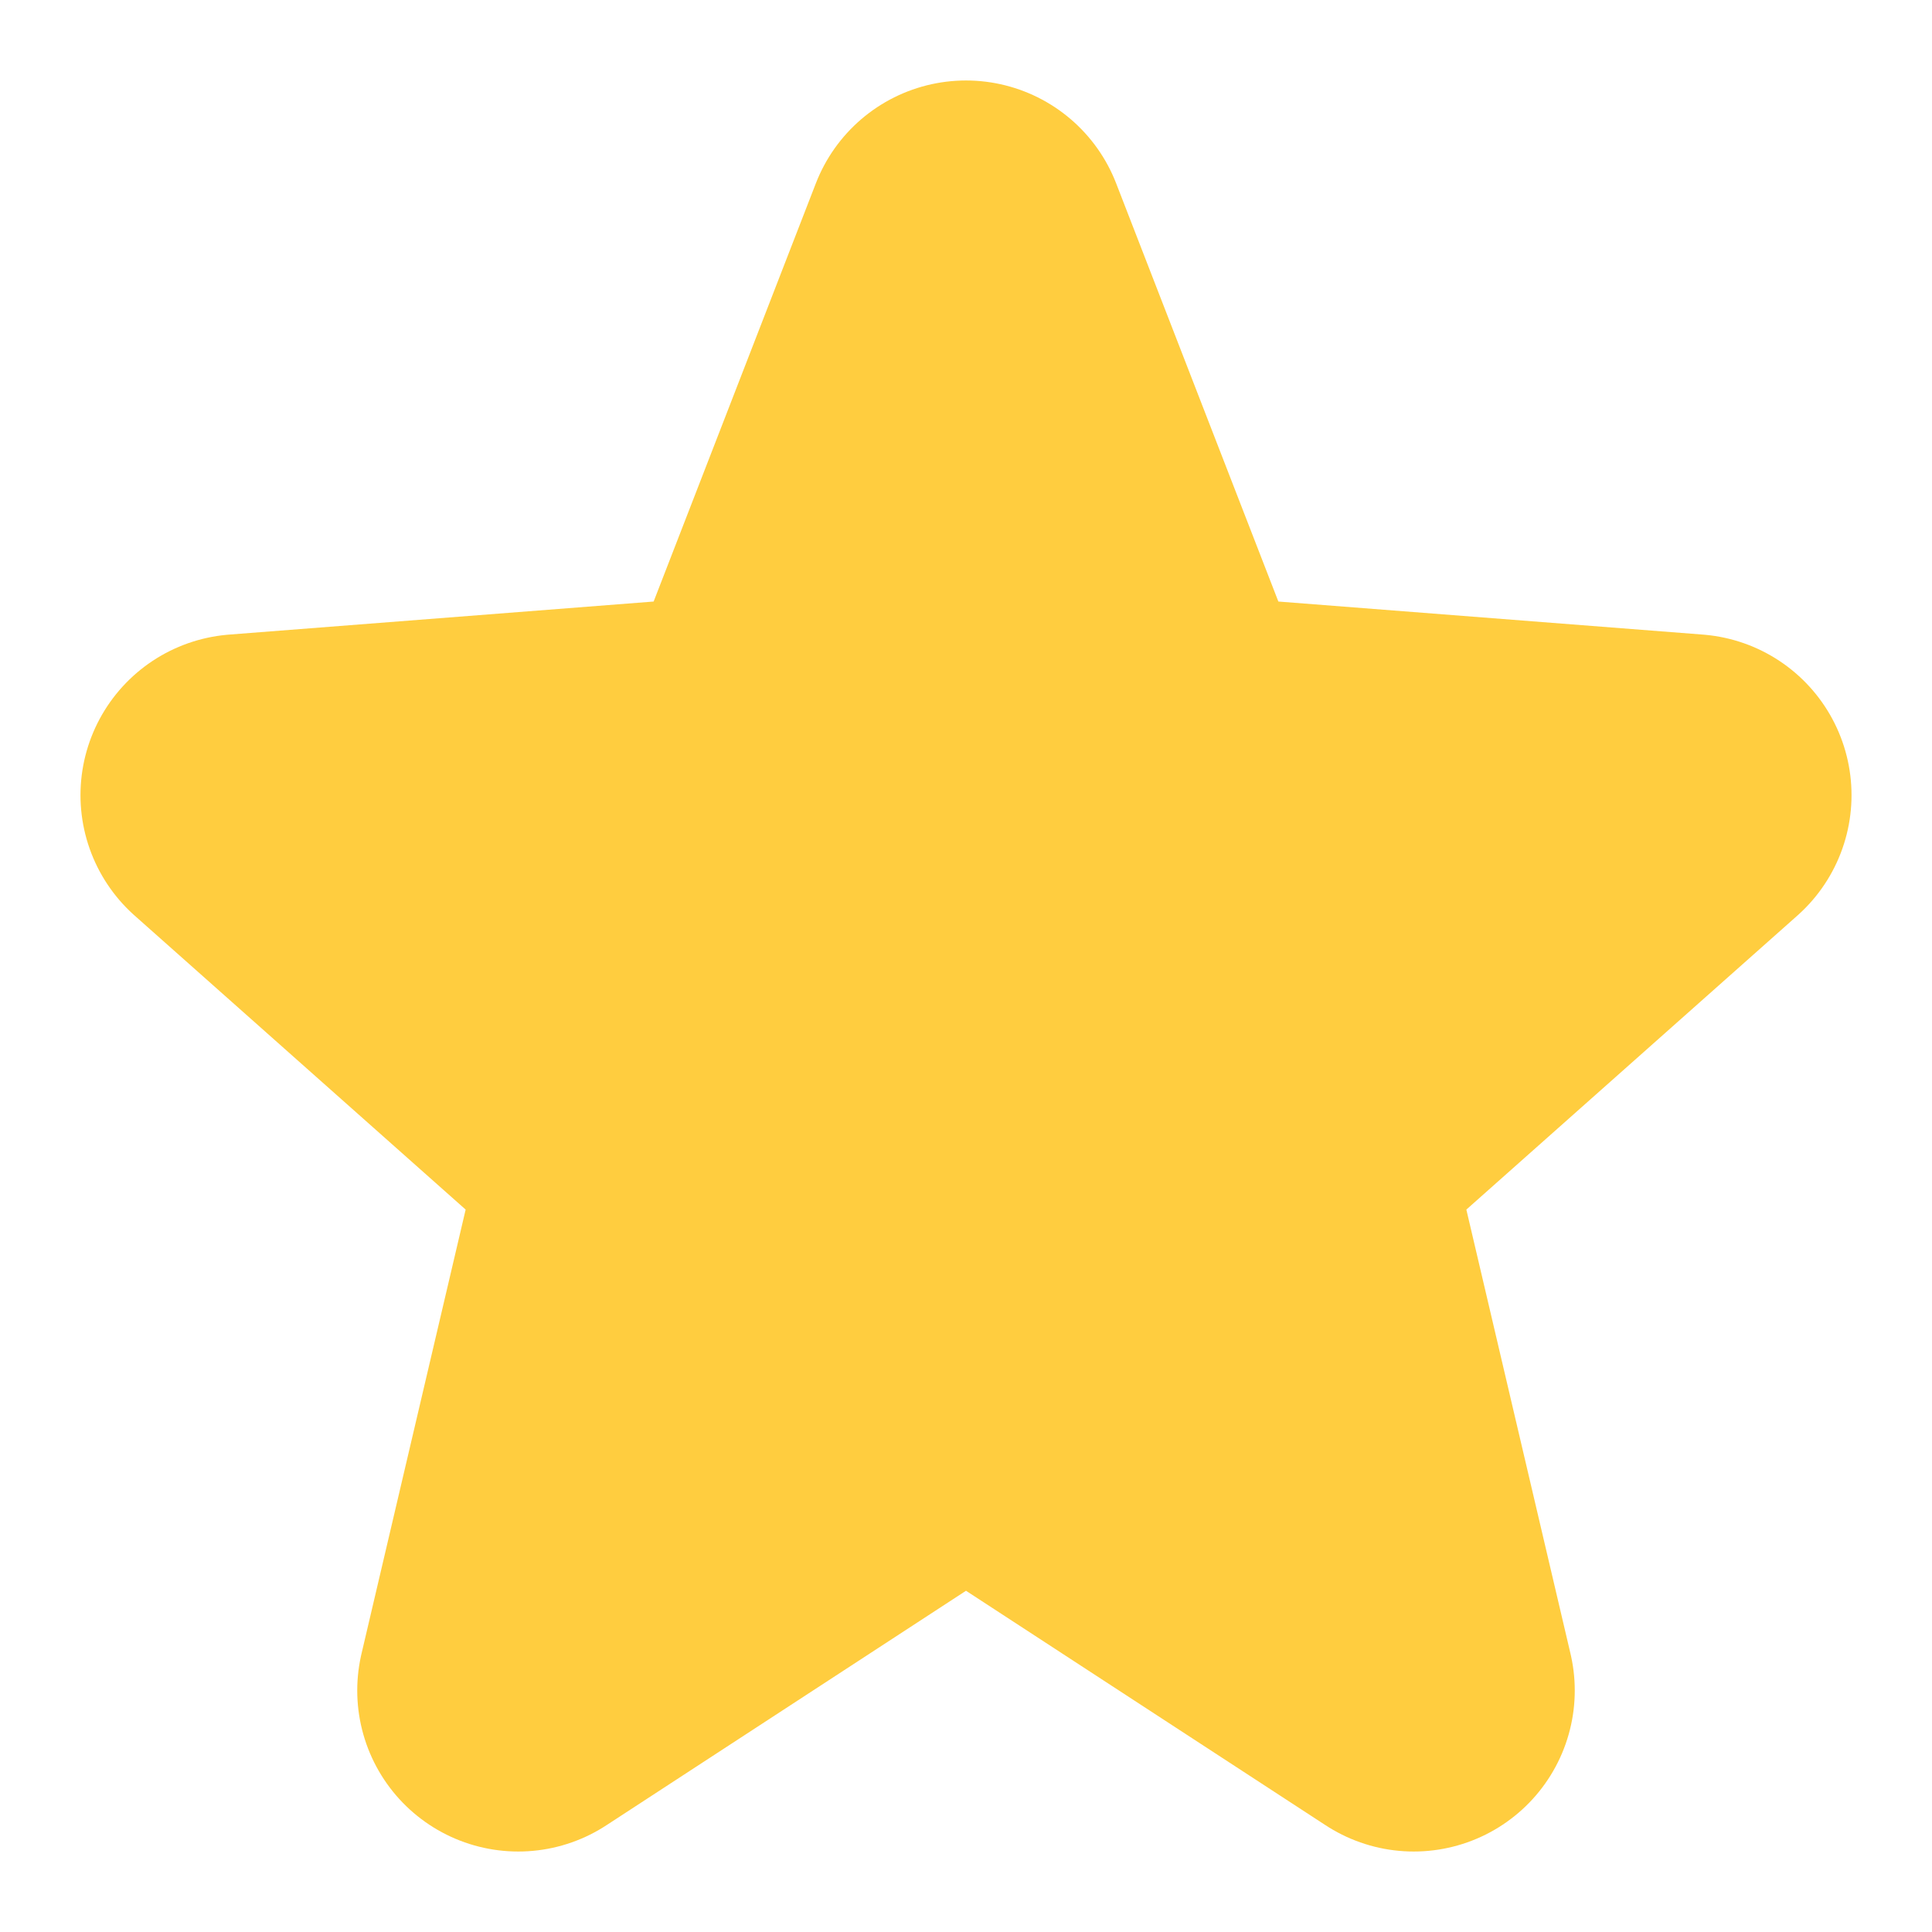
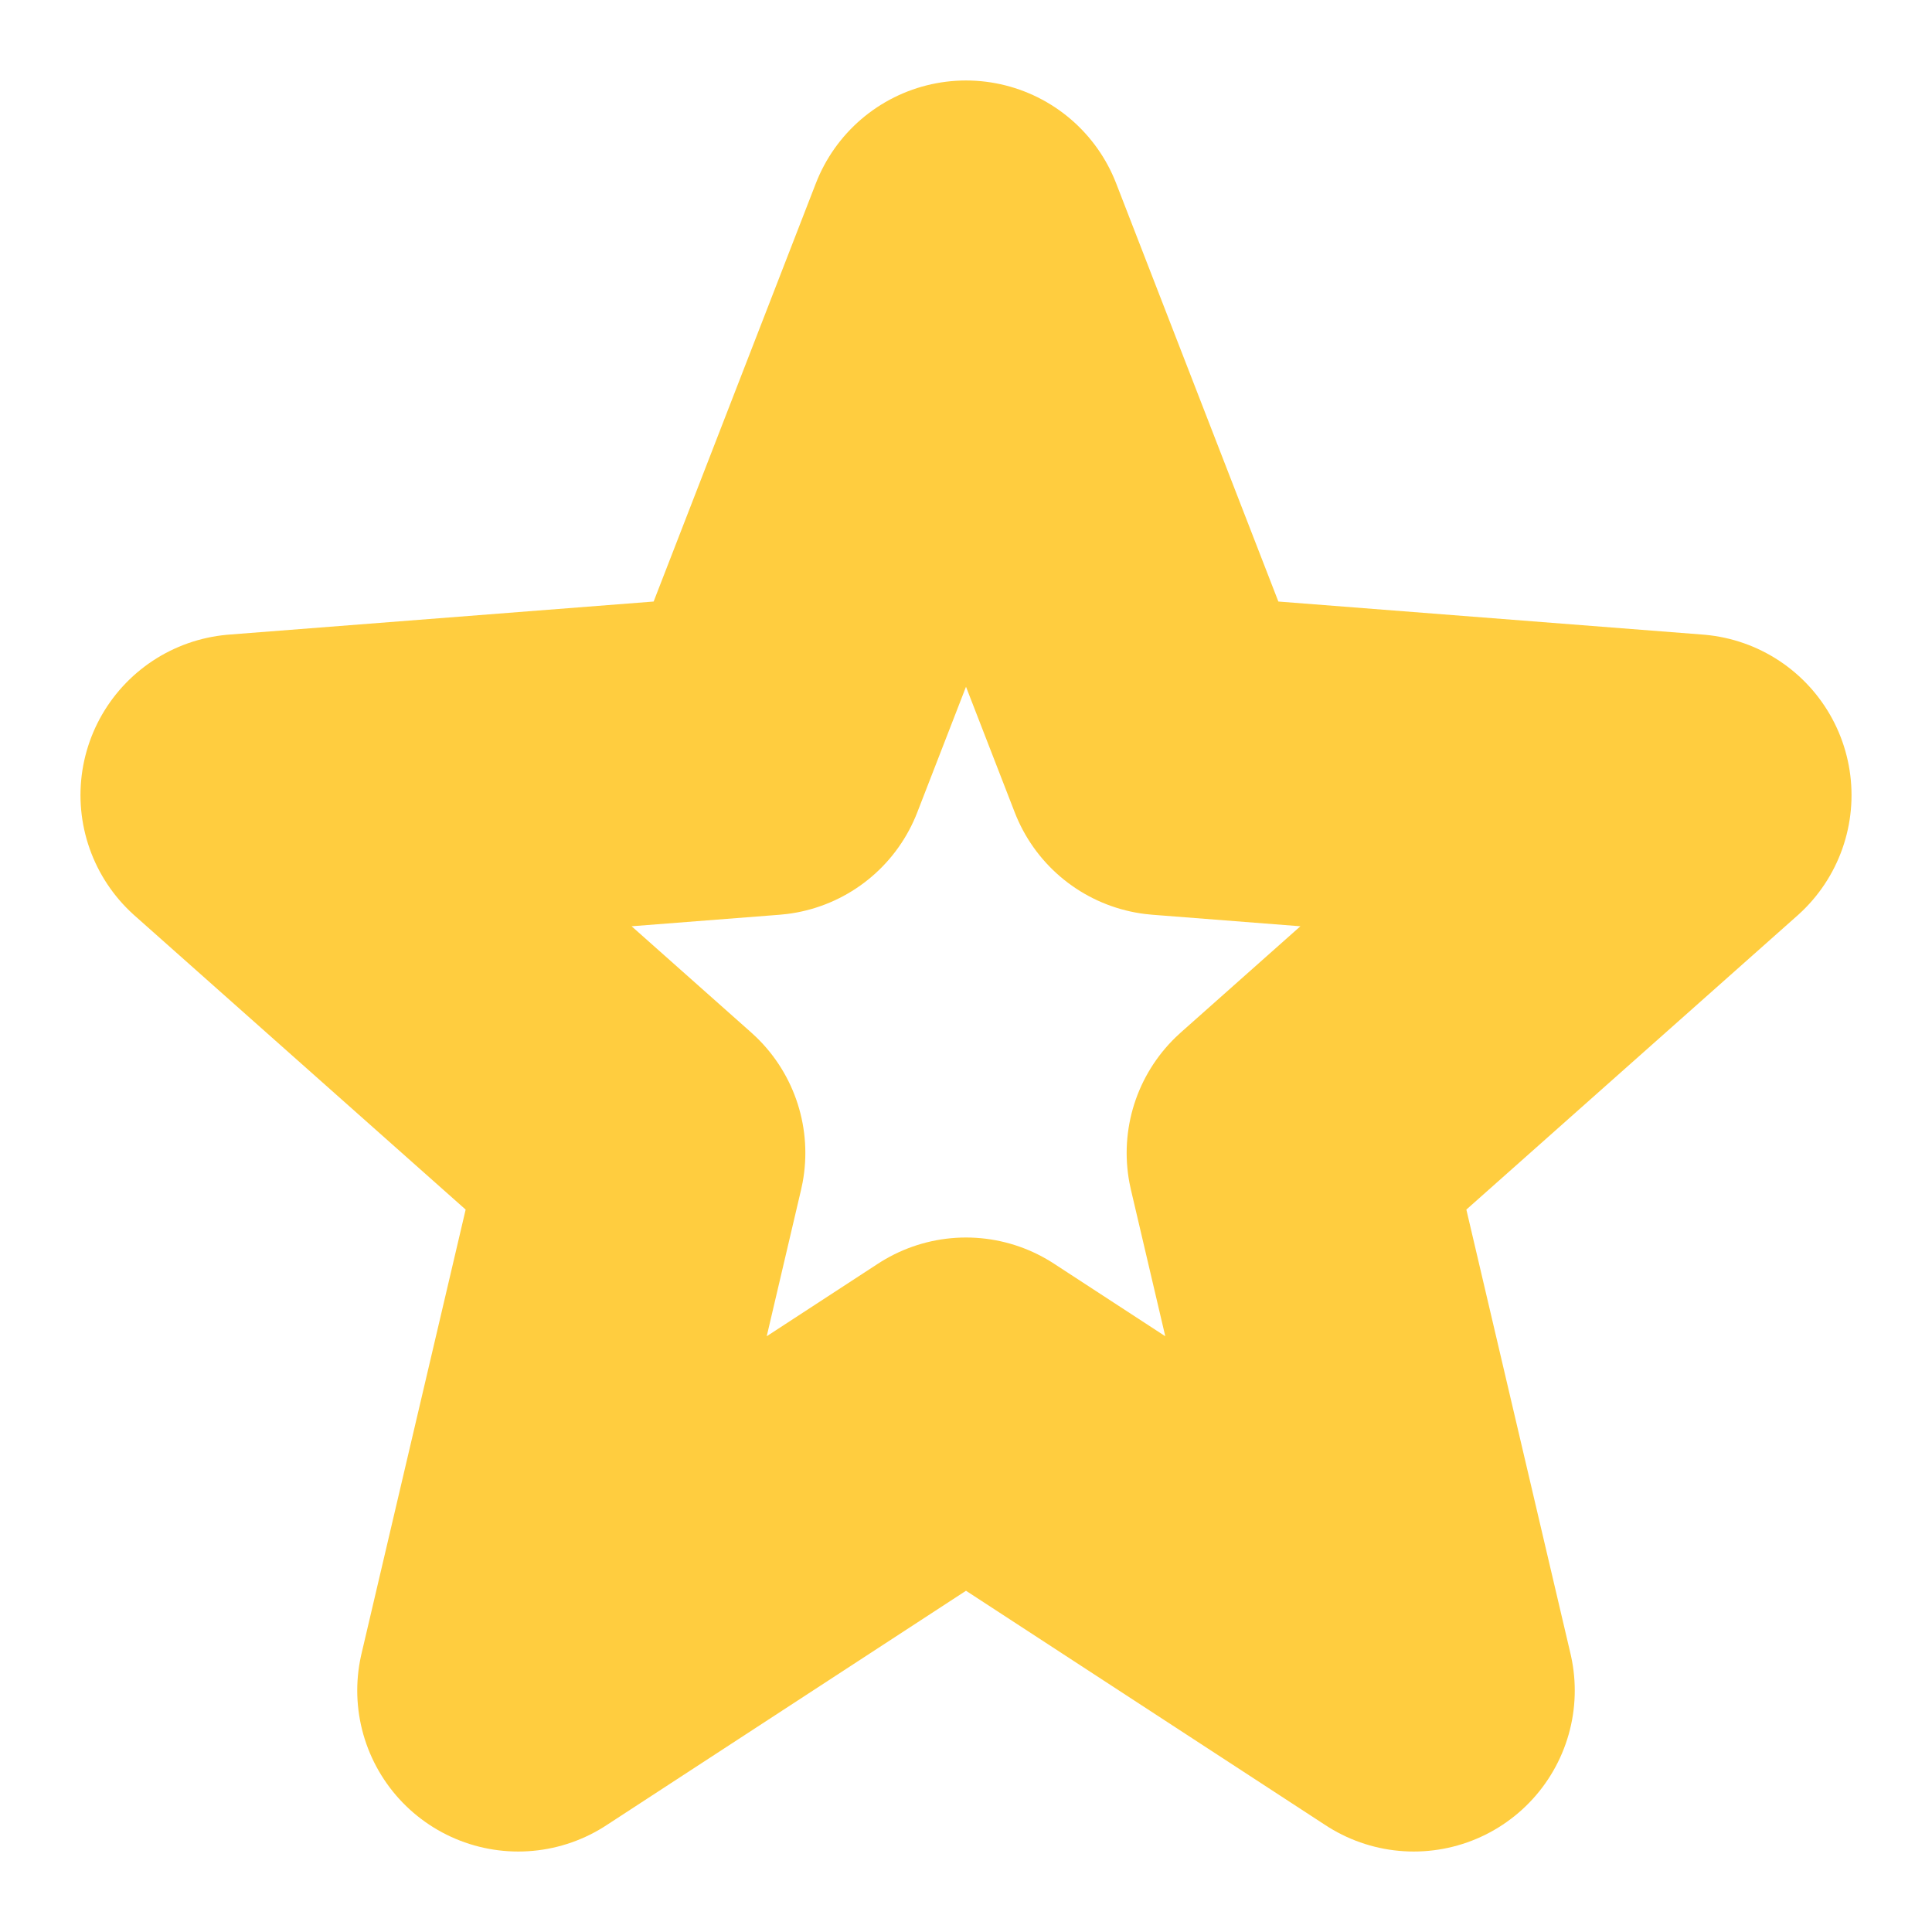
<svg xmlns="http://www.w3.org/2000/svg" width="16" height="16" viewBox="0 0 16 16" fill="none">
-   <path d="M9.025 6.487L9.178 6.878L9.596 6.91L12.385 7.127L10.221 9.05L9.924 9.313L10.015 9.7L10.679 12.532L8.364 11.023L8 10.786L7.636 11.023L5.32 12.532L5.985 9.7L6.076 9.313L5.779 9.05L3.614 7.127L6.404 6.91L6.822 6.878L6.975 6.487L8 3.843L9.025 6.487Z" fill="#FFCD3F" stroke="#FFCD3F" stroke-width="1.333" />
-   <path d="M8 2L6.353 6.246L2 6.585L5.336 9.548L4.292 14L8 11.582M8 2L9.647 6.246L14 6.585L10.664 9.548L11.708 14L8 11.582" fill="#FFCD3F" />
-   <path d="M8 2L6.353 6.246L2 6.585L5.336 9.548L4.292 14L8 11.582L11.708 14L10.664 9.548L14 6.585L9.647 6.246L8 2Z" stroke="#FFCD3F" stroke-width="2.667" stroke-linecap="round" stroke-linejoin="round" />
+   <path d="M8 2L6.353 6.246L2 6.585L5.336 9.548L4.292 14L8 11.582L11.708 14L10.664 9.548L14 6.585L9.647 6.246Z" stroke="#FFCD3F" stroke-width="2.667" stroke-linecap="round" stroke-linejoin="round" />
</svg>